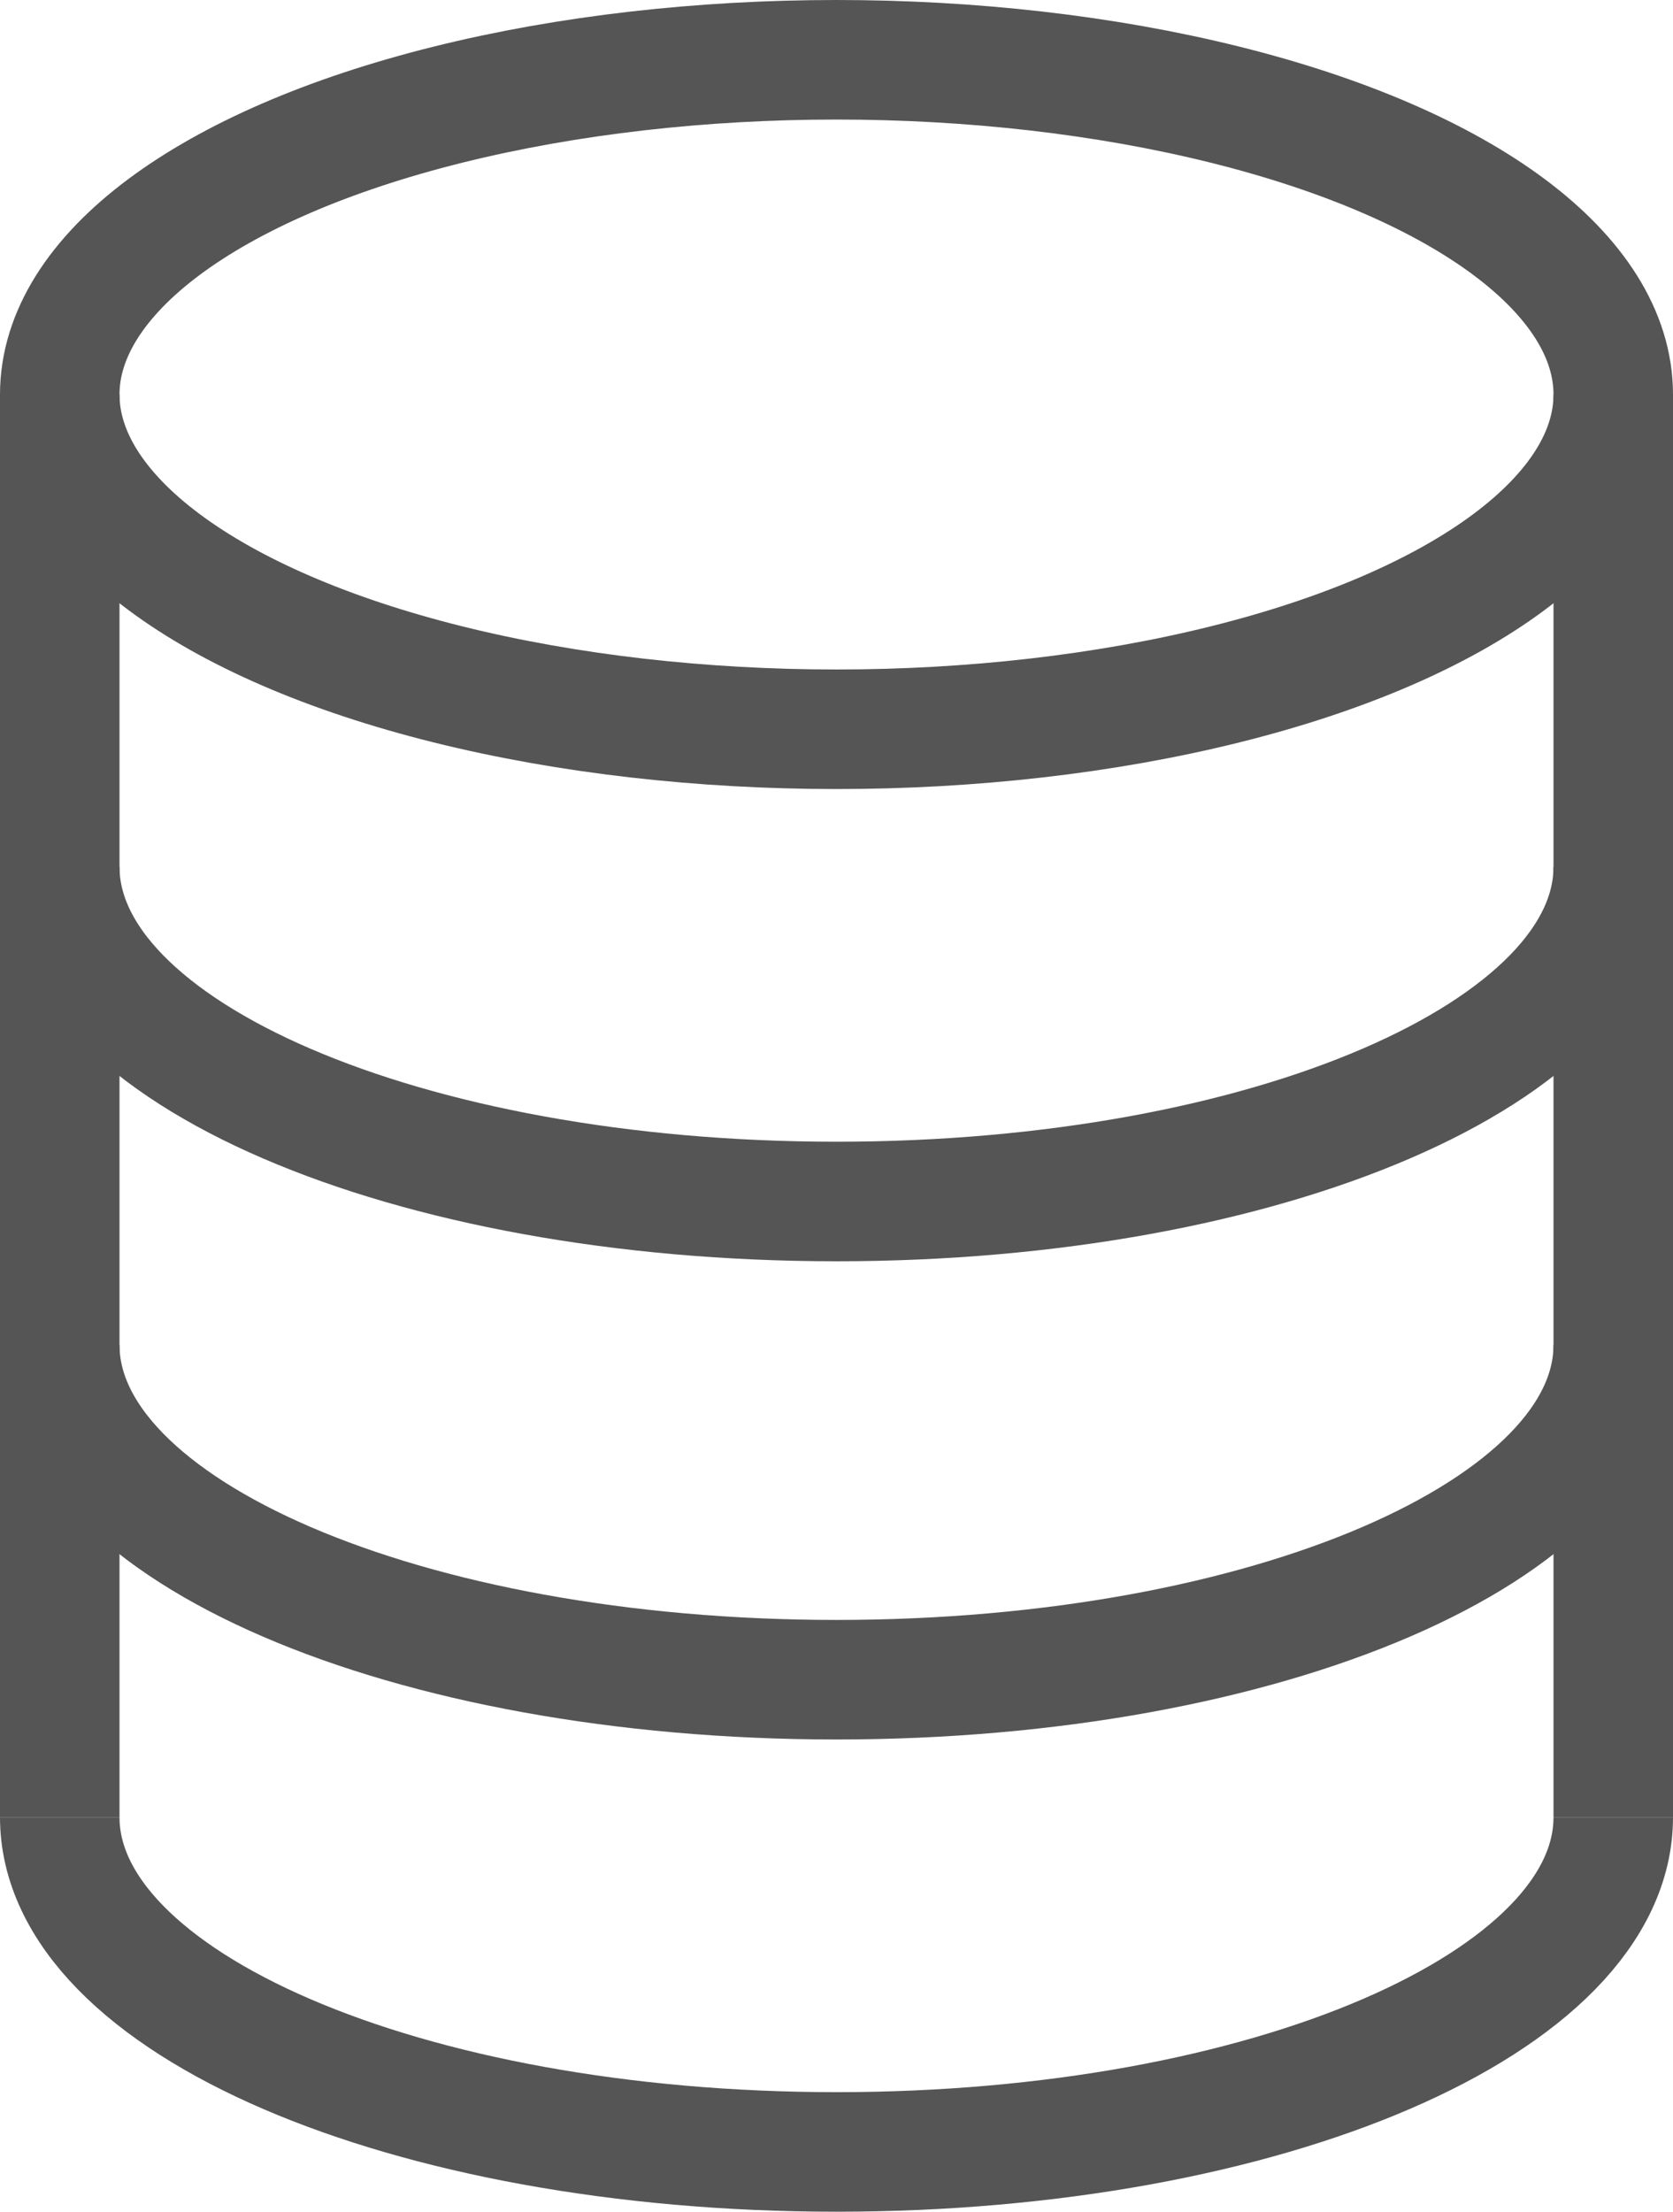
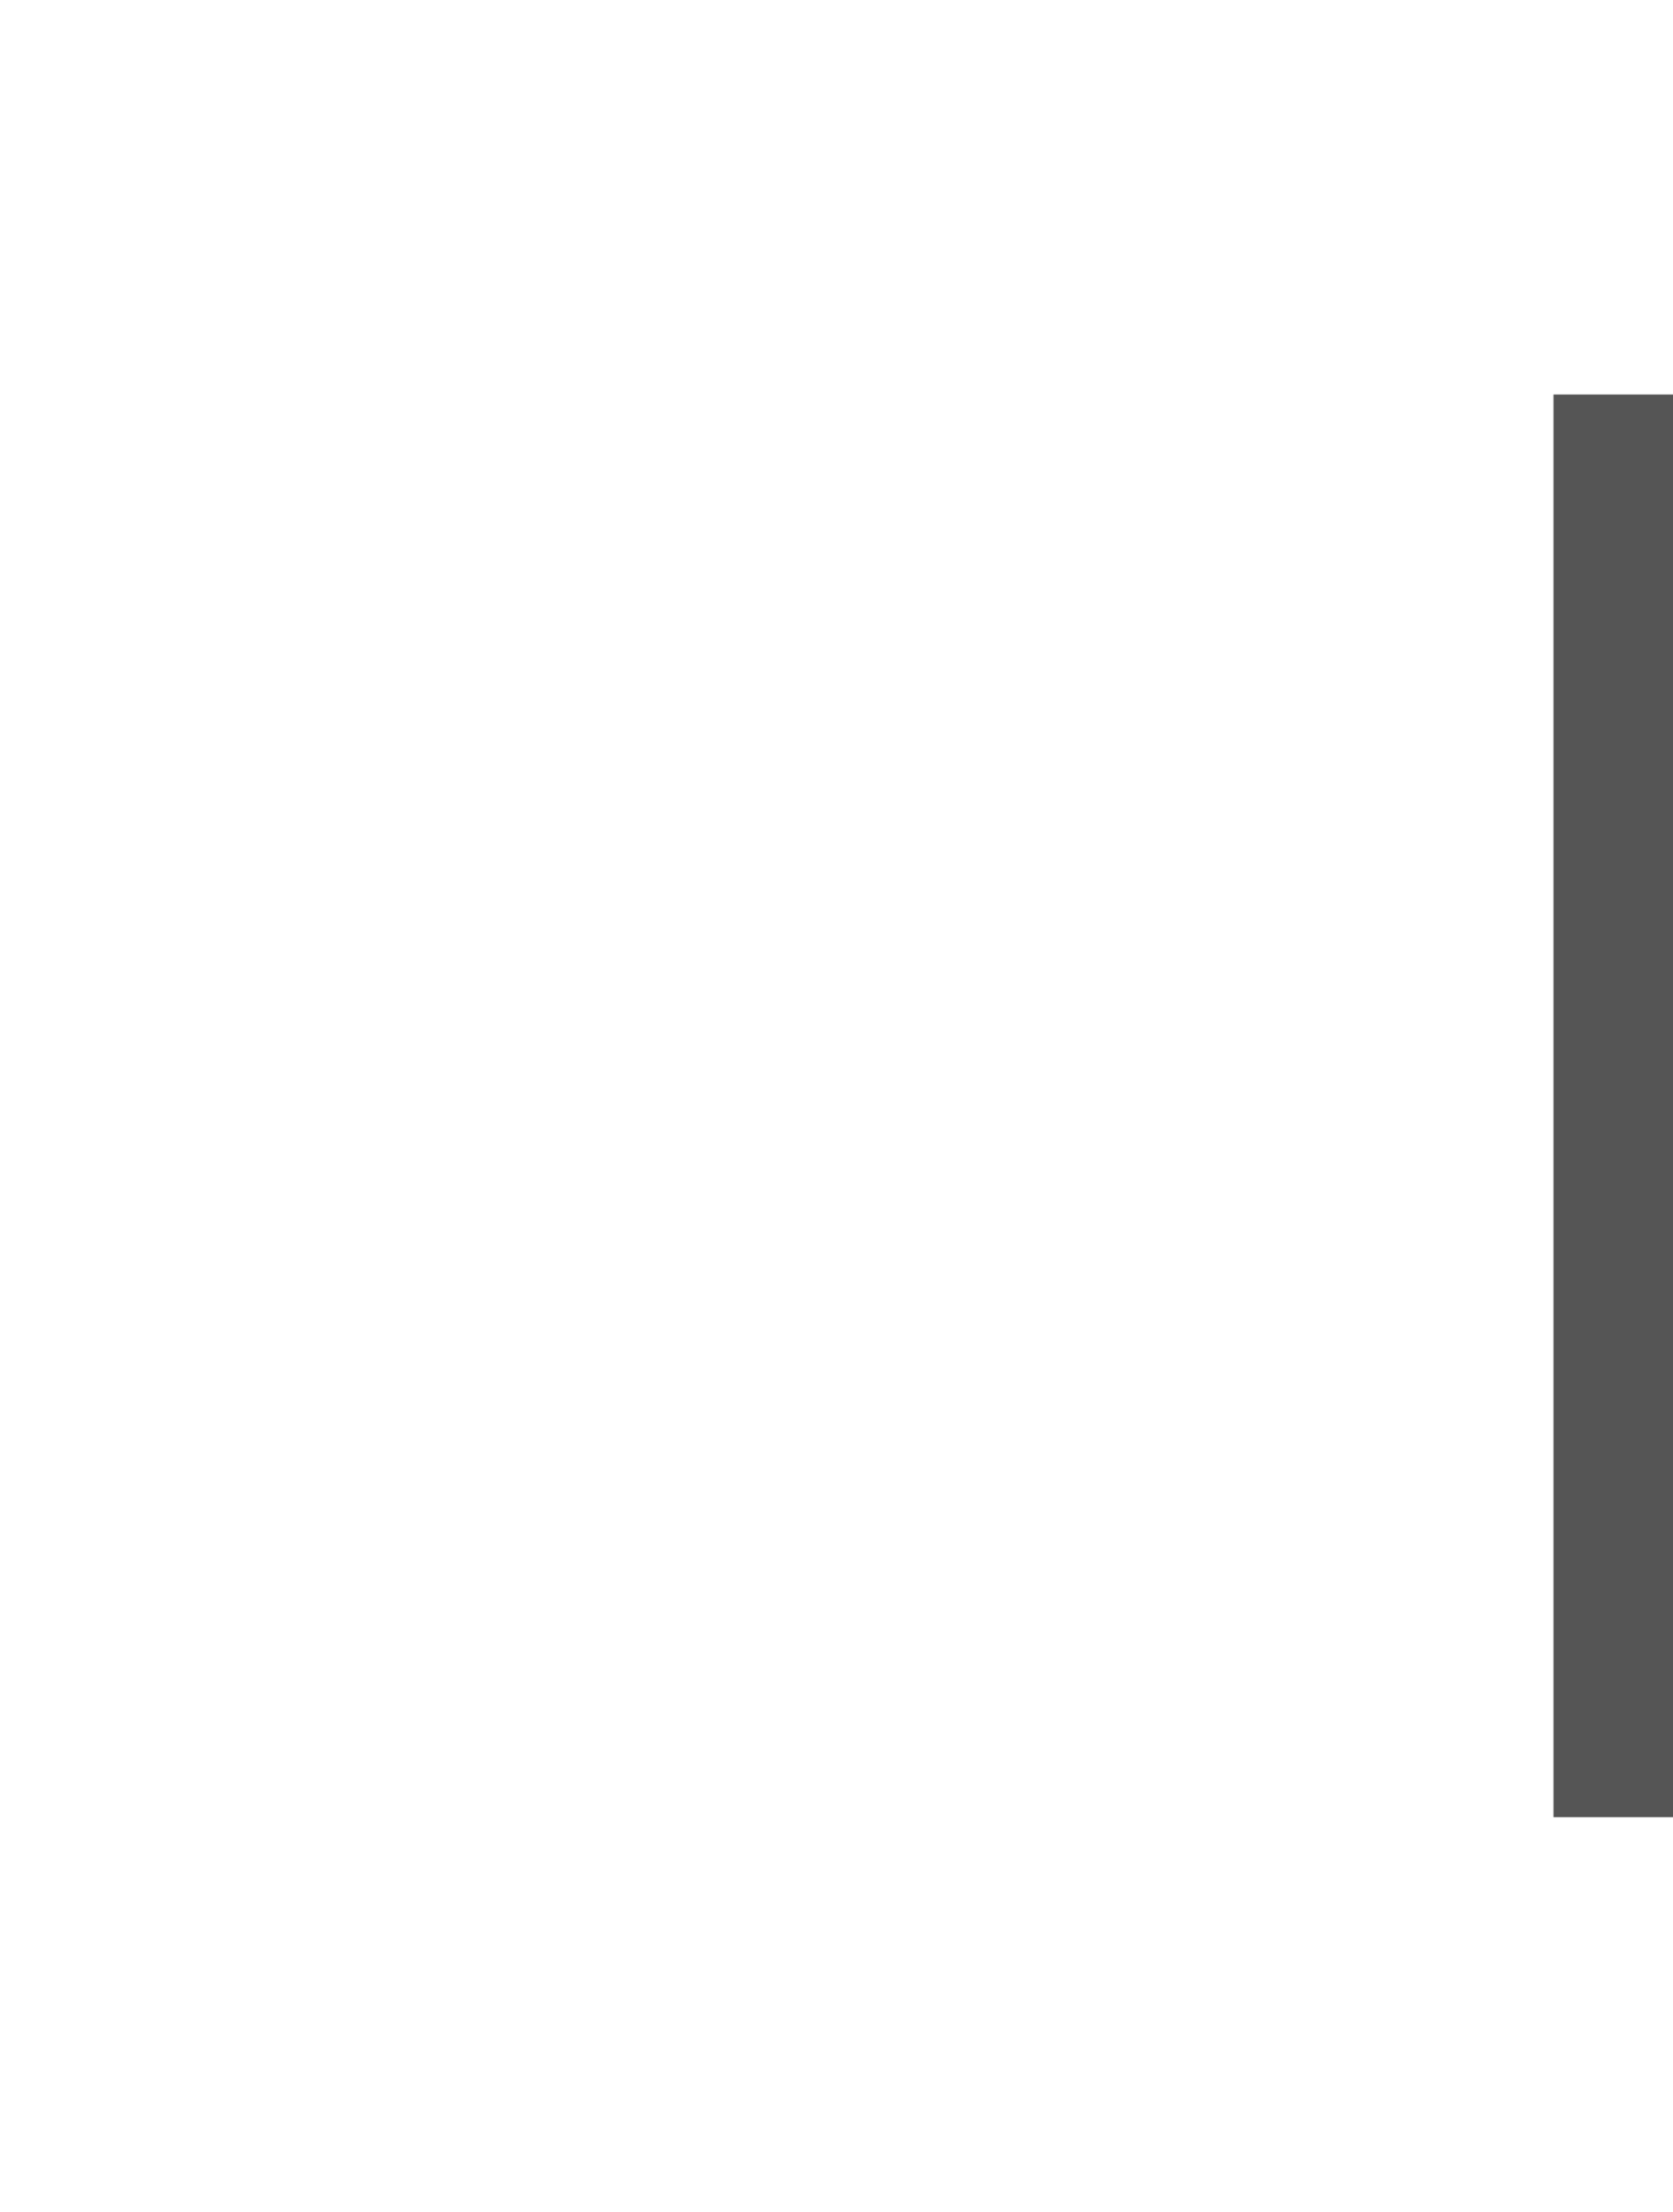
<svg xmlns="http://www.w3.org/2000/svg" version="1.1" id="Layer_1" x="0px" y="0px" viewBox="0 0 28 37" style="enable-background:new 0 0 28 37;" xml:space="preserve">
  <style type="text/css">
	.st0{fill:none;stroke:#555555;stroke-width:2;stroke-miterlimit:10;}
</style>
  <g>
-     <ellipse class="st0" cx="14" cy="6.6" rx="13" ry="5.6" />
-     <path class="st0" d="M27,14.5c0,3.1-5.8,5.6-13,5.6S1,17.6,1,14.5" />
-     <path class="st0" d="M27,22.5c0,3.1-5.8,5.6-13,5.6S1,25.6,1,22.5" />
-     <path class="st0" d="M27,30.4c0,3.1-5.8,5.6-13,5.6S1,33.5,1,30.4" />
    <line class="st0" x1="27" y1="30.4" x2="27" y2="6.6" />
-     <line class="st0" x1="1" y1="30.4" x2="1" y2="6.6" />
  </g>
</svg>